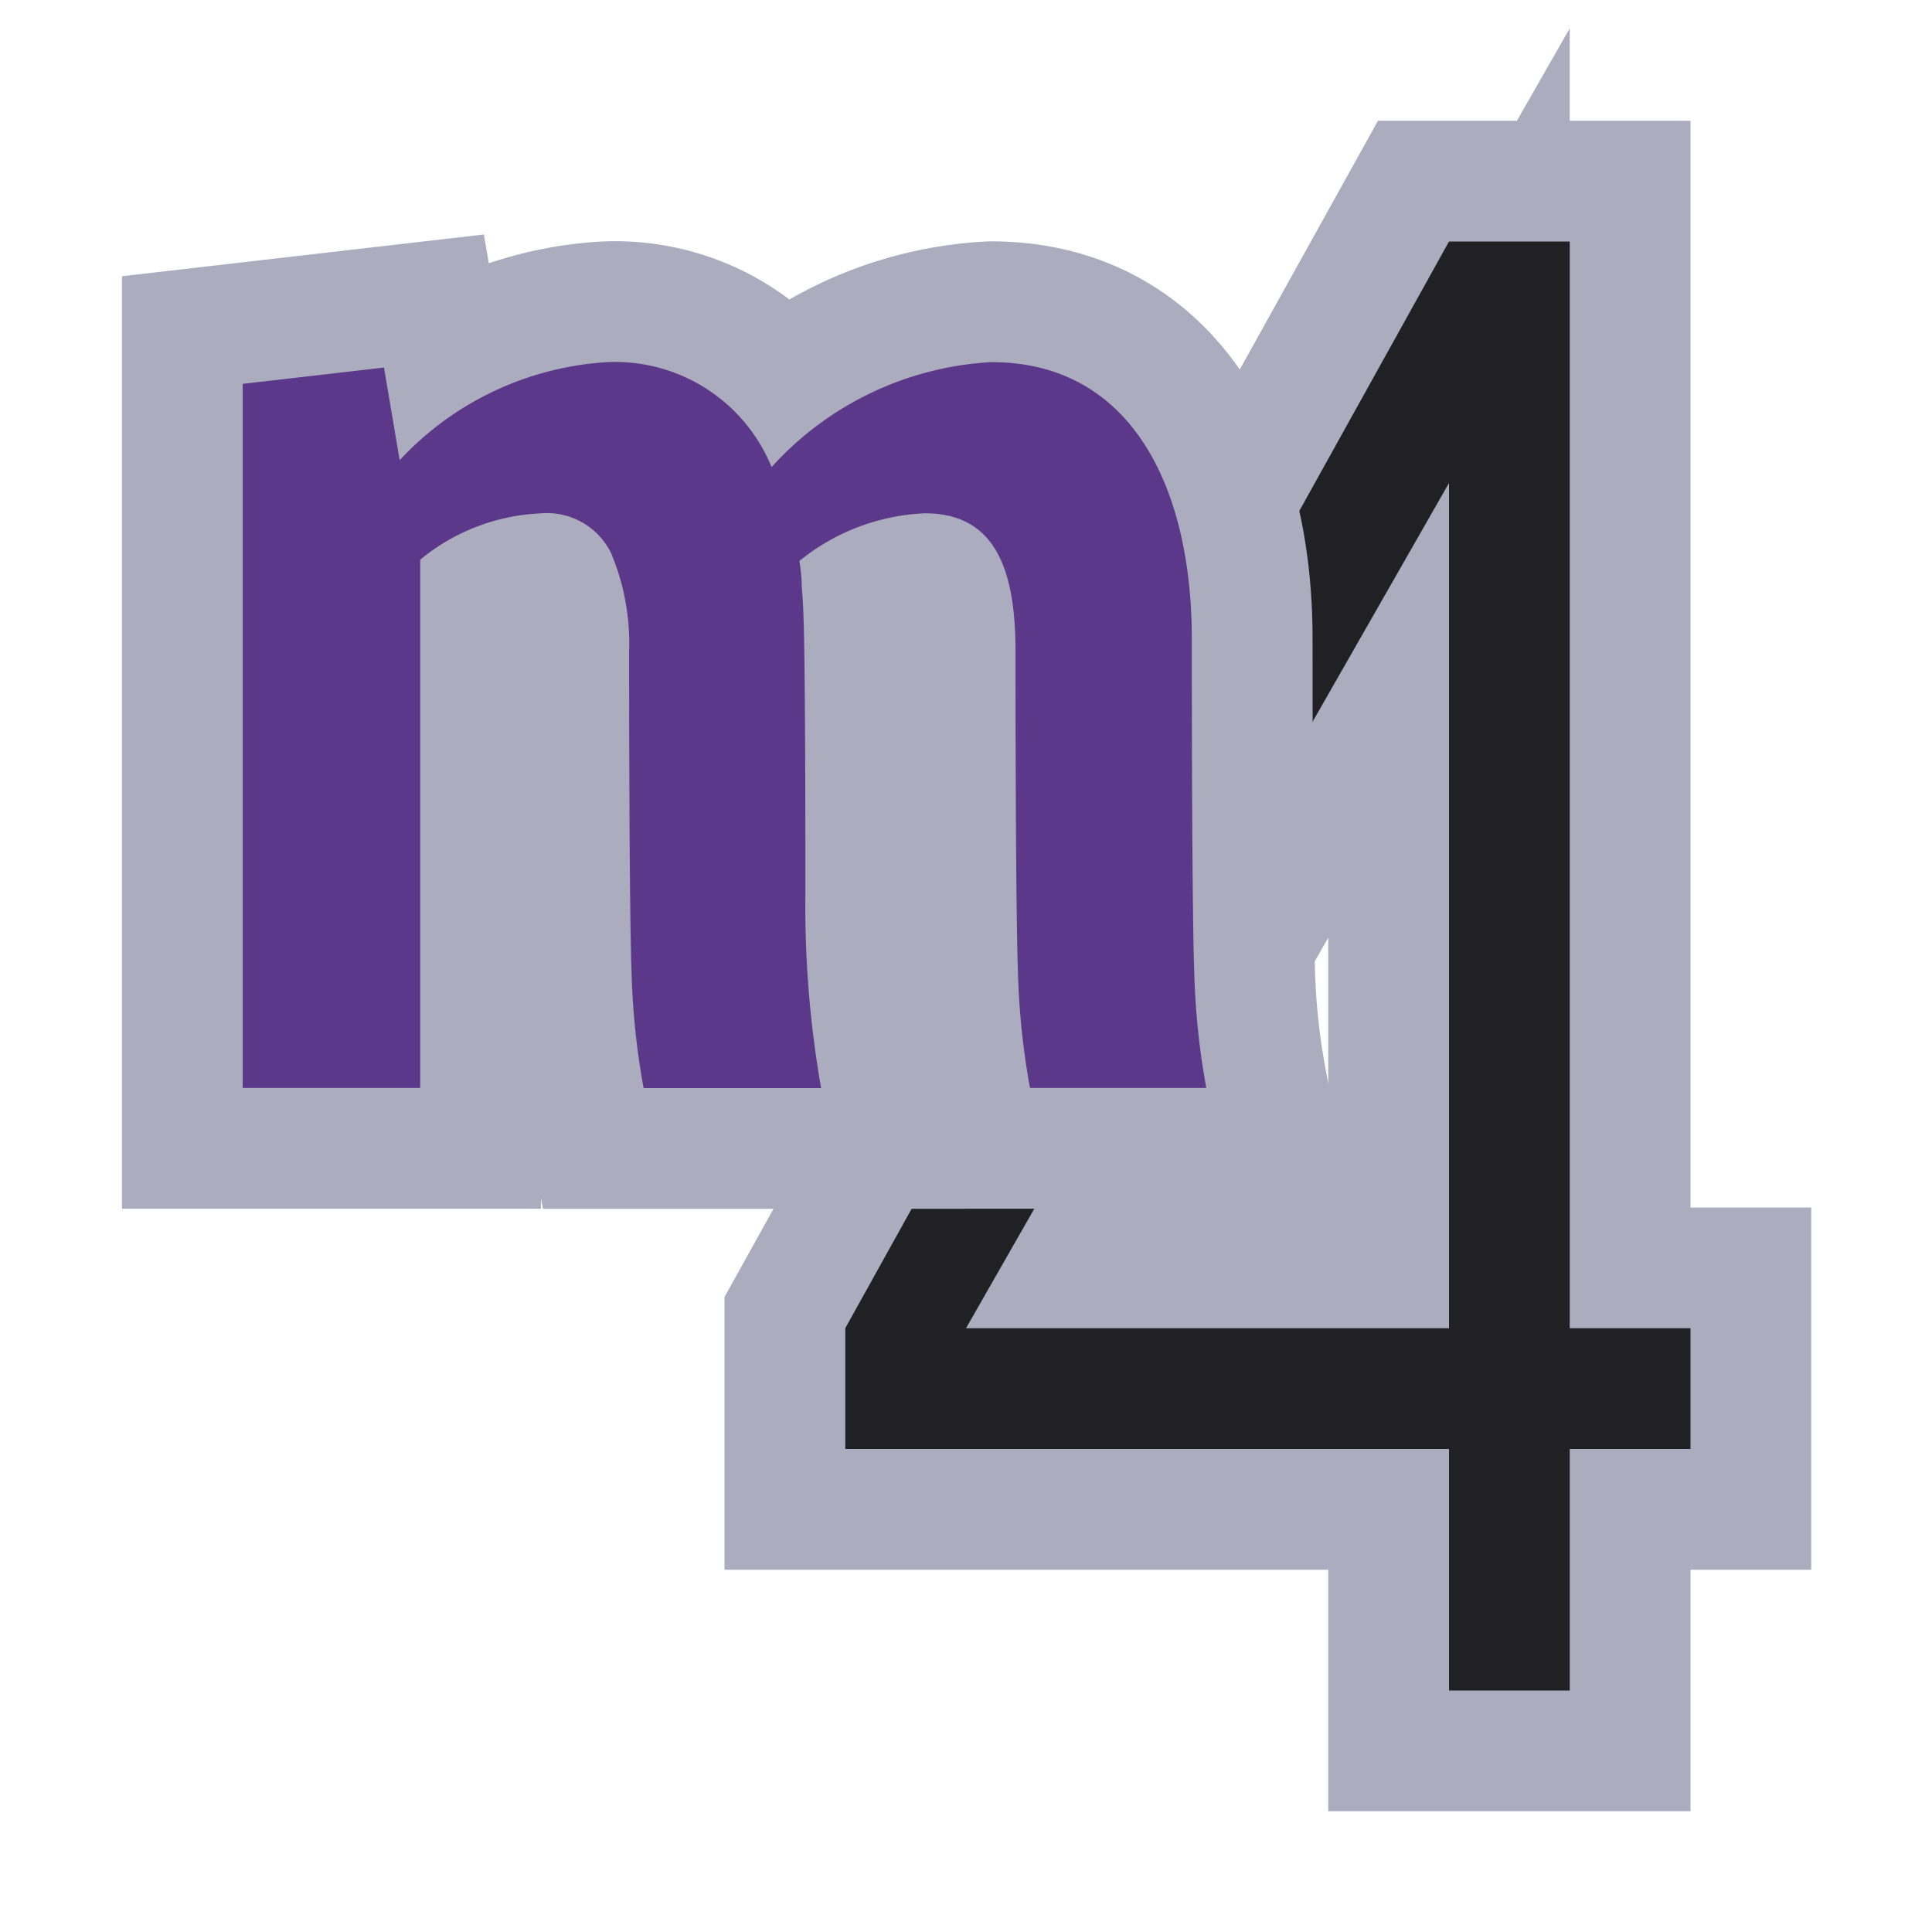
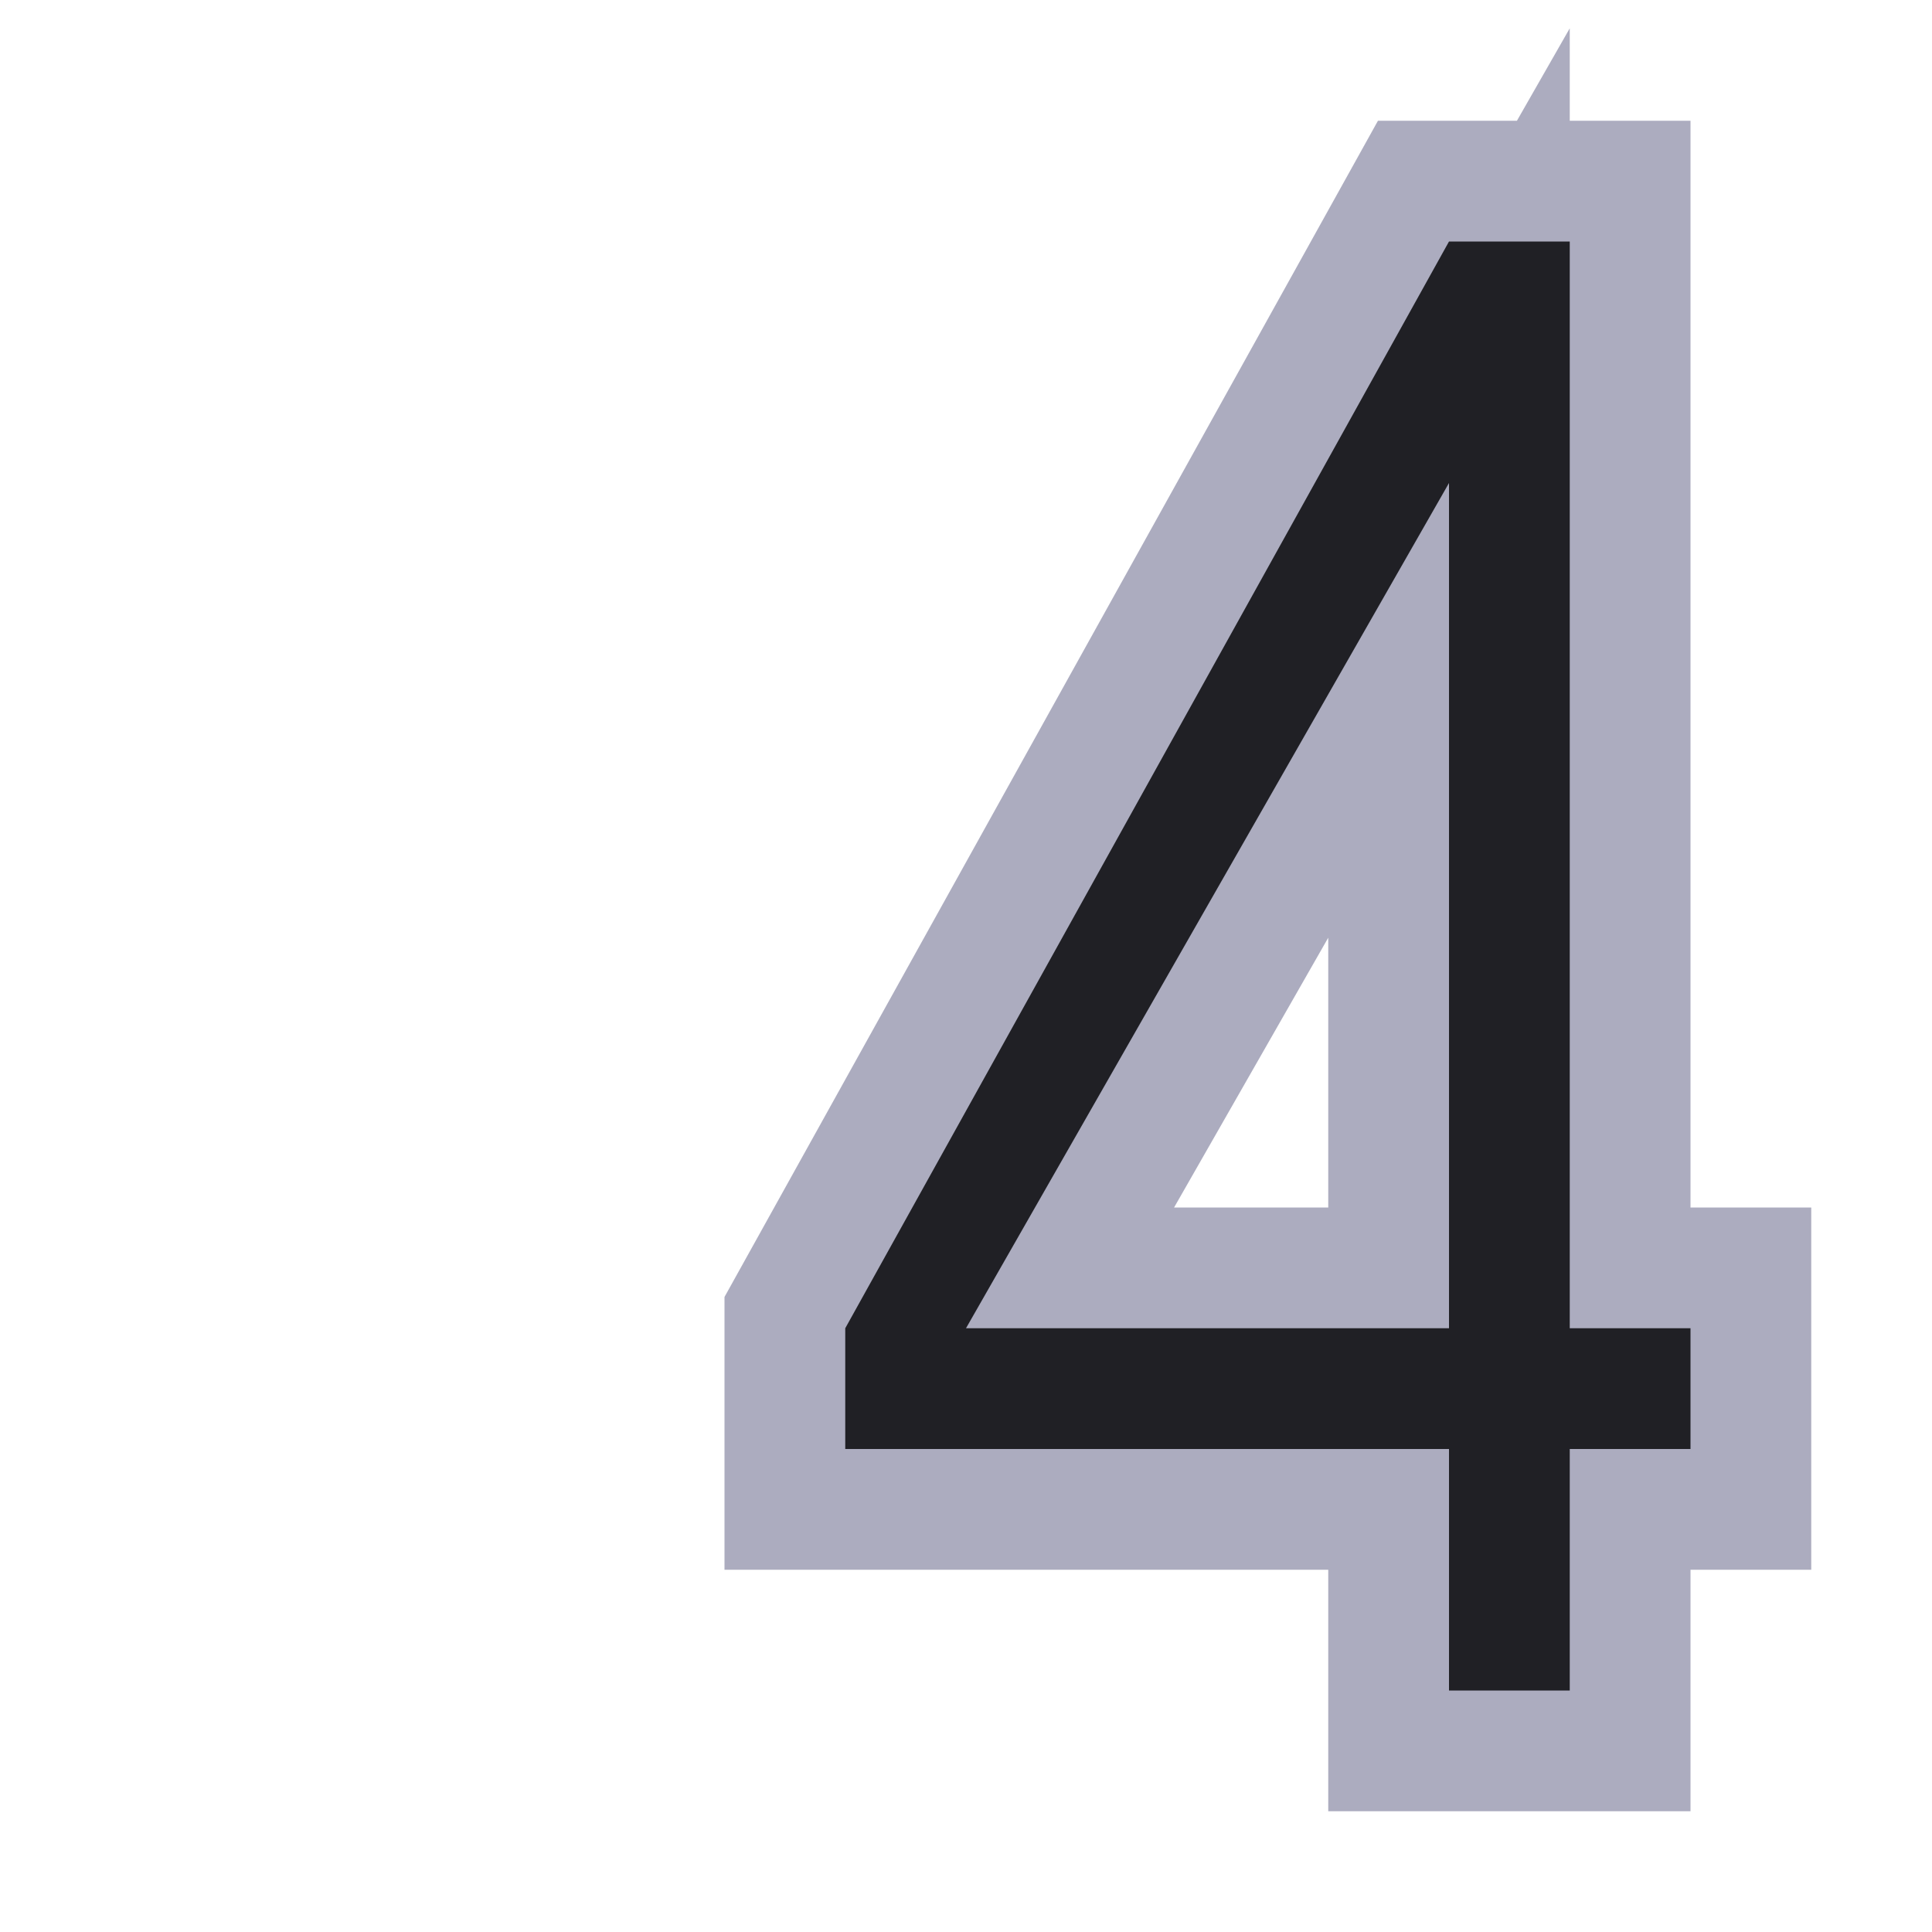
<svg xmlns="http://www.w3.org/2000/svg" id="logo_small_копия_6" data-name="logo small копия 6" width="16" height="16" viewBox="0 0 16 16">
  <defs>
    <style>
      .cls-1, .cls-2 {
        fill: #202025;
      }

      .cls-1, .cls-3 {
        stroke: #acacbf;
        stroke-width: 2px;
      }

      .cls-1, .cls-2, .cls-3, .cls-4 {
        fill-rule: evenodd;
      }

      .cls-3, .cls-4 {
        fill: #5b3889;
      }
    </style>
  </defs>
  <path id="_4" data-name="4" class="cls-1" d="M1614,23h-1V21h-5V20l5-9h1v9h1v1h-1v2Zm-1-3V13l-4,7h4Z" transform="translate(-1601 -9)" />
  <path id="_4_копия" data-name="4 копия" class="cls-2" d="M1614,23h-1V21h-5V20l5-9h1v9h1v1h-1v2Zm-1-3V13l-4,7h4Z" transform="translate(-1601 -9)" />
-   <path id="m" class="cls-3" d="M1610.99,18.01h-1.46a6.237,6.237,0,0,1-.1-0.97c-0.01-.248-0.02-1.128-0.02-2.65,0-.677-0.17-1.139-0.75-1.139a1.763,1.763,0,0,0-1.04.395,1.4,1.4,0,0,1,.02.214c0.01,0.169.03,0.1,0.03,2.538a8.742,8.742,0,0,0,.13,1.613h-1.47a6.237,6.237,0,0,1-.1-0.97c-0.01-.248-0.02-1.128-0.02-2.65a1.922,1.922,0,0,0-.15-0.812,0.593,0.593,0,0,0-.59-0.327,1.681,1.681,0,0,0-.99.383V18.01h-1.47V12.179l1.17-.135,0.13,0.767a2.555,2.555,0,0,1,1.72-.812,1.4,1.4,0,0,1,1.36.869,2.65,2.65,0,0,1,1.82-.869c1.16,0,1.66,1.038,1.66,2.29,0,1.59.01,2.5,0.02,2.752A6.237,6.237,0,0,0,1610.99,18.01Z" transform="translate(-1601 -9)" />
-   <path id="m_копия" data-name="m копия" class="cls-4" d="M1610.99,18.01h-1.46a6.237,6.237,0,0,1-.1-0.97c-0.01-.248-0.02-1.128-0.02-2.65,0-.677-0.17-1.139-0.75-1.139a1.763,1.763,0,0,0-1.04.395,1.4,1.4,0,0,1,.02.214c0.01,0.169.03,0.1,0.03,2.538a8.742,8.742,0,0,0,.13,1.613h-1.47a6.237,6.237,0,0,1-.1-0.97c-0.01-.248-0.02-1.128-0.02-2.65a1.922,1.922,0,0,0-.15-0.812,0.593,0.593,0,0,0-.59-0.327,1.681,1.681,0,0,0-.99.383V18.01h-1.47V12.179l1.17-.135,0.13,0.767a2.555,2.555,0,0,1,1.72-.812,1.4,1.4,0,0,1,1.36.869,2.65,2.65,0,0,1,1.82-.869c1.16,0,1.66,1.038,1.66,2.29,0,1.59.01,2.5,0.02,2.752A6.237,6.237,0,0,0,1610.99,18.01Z" transform="translate(-1601 -9)" />
</svg>